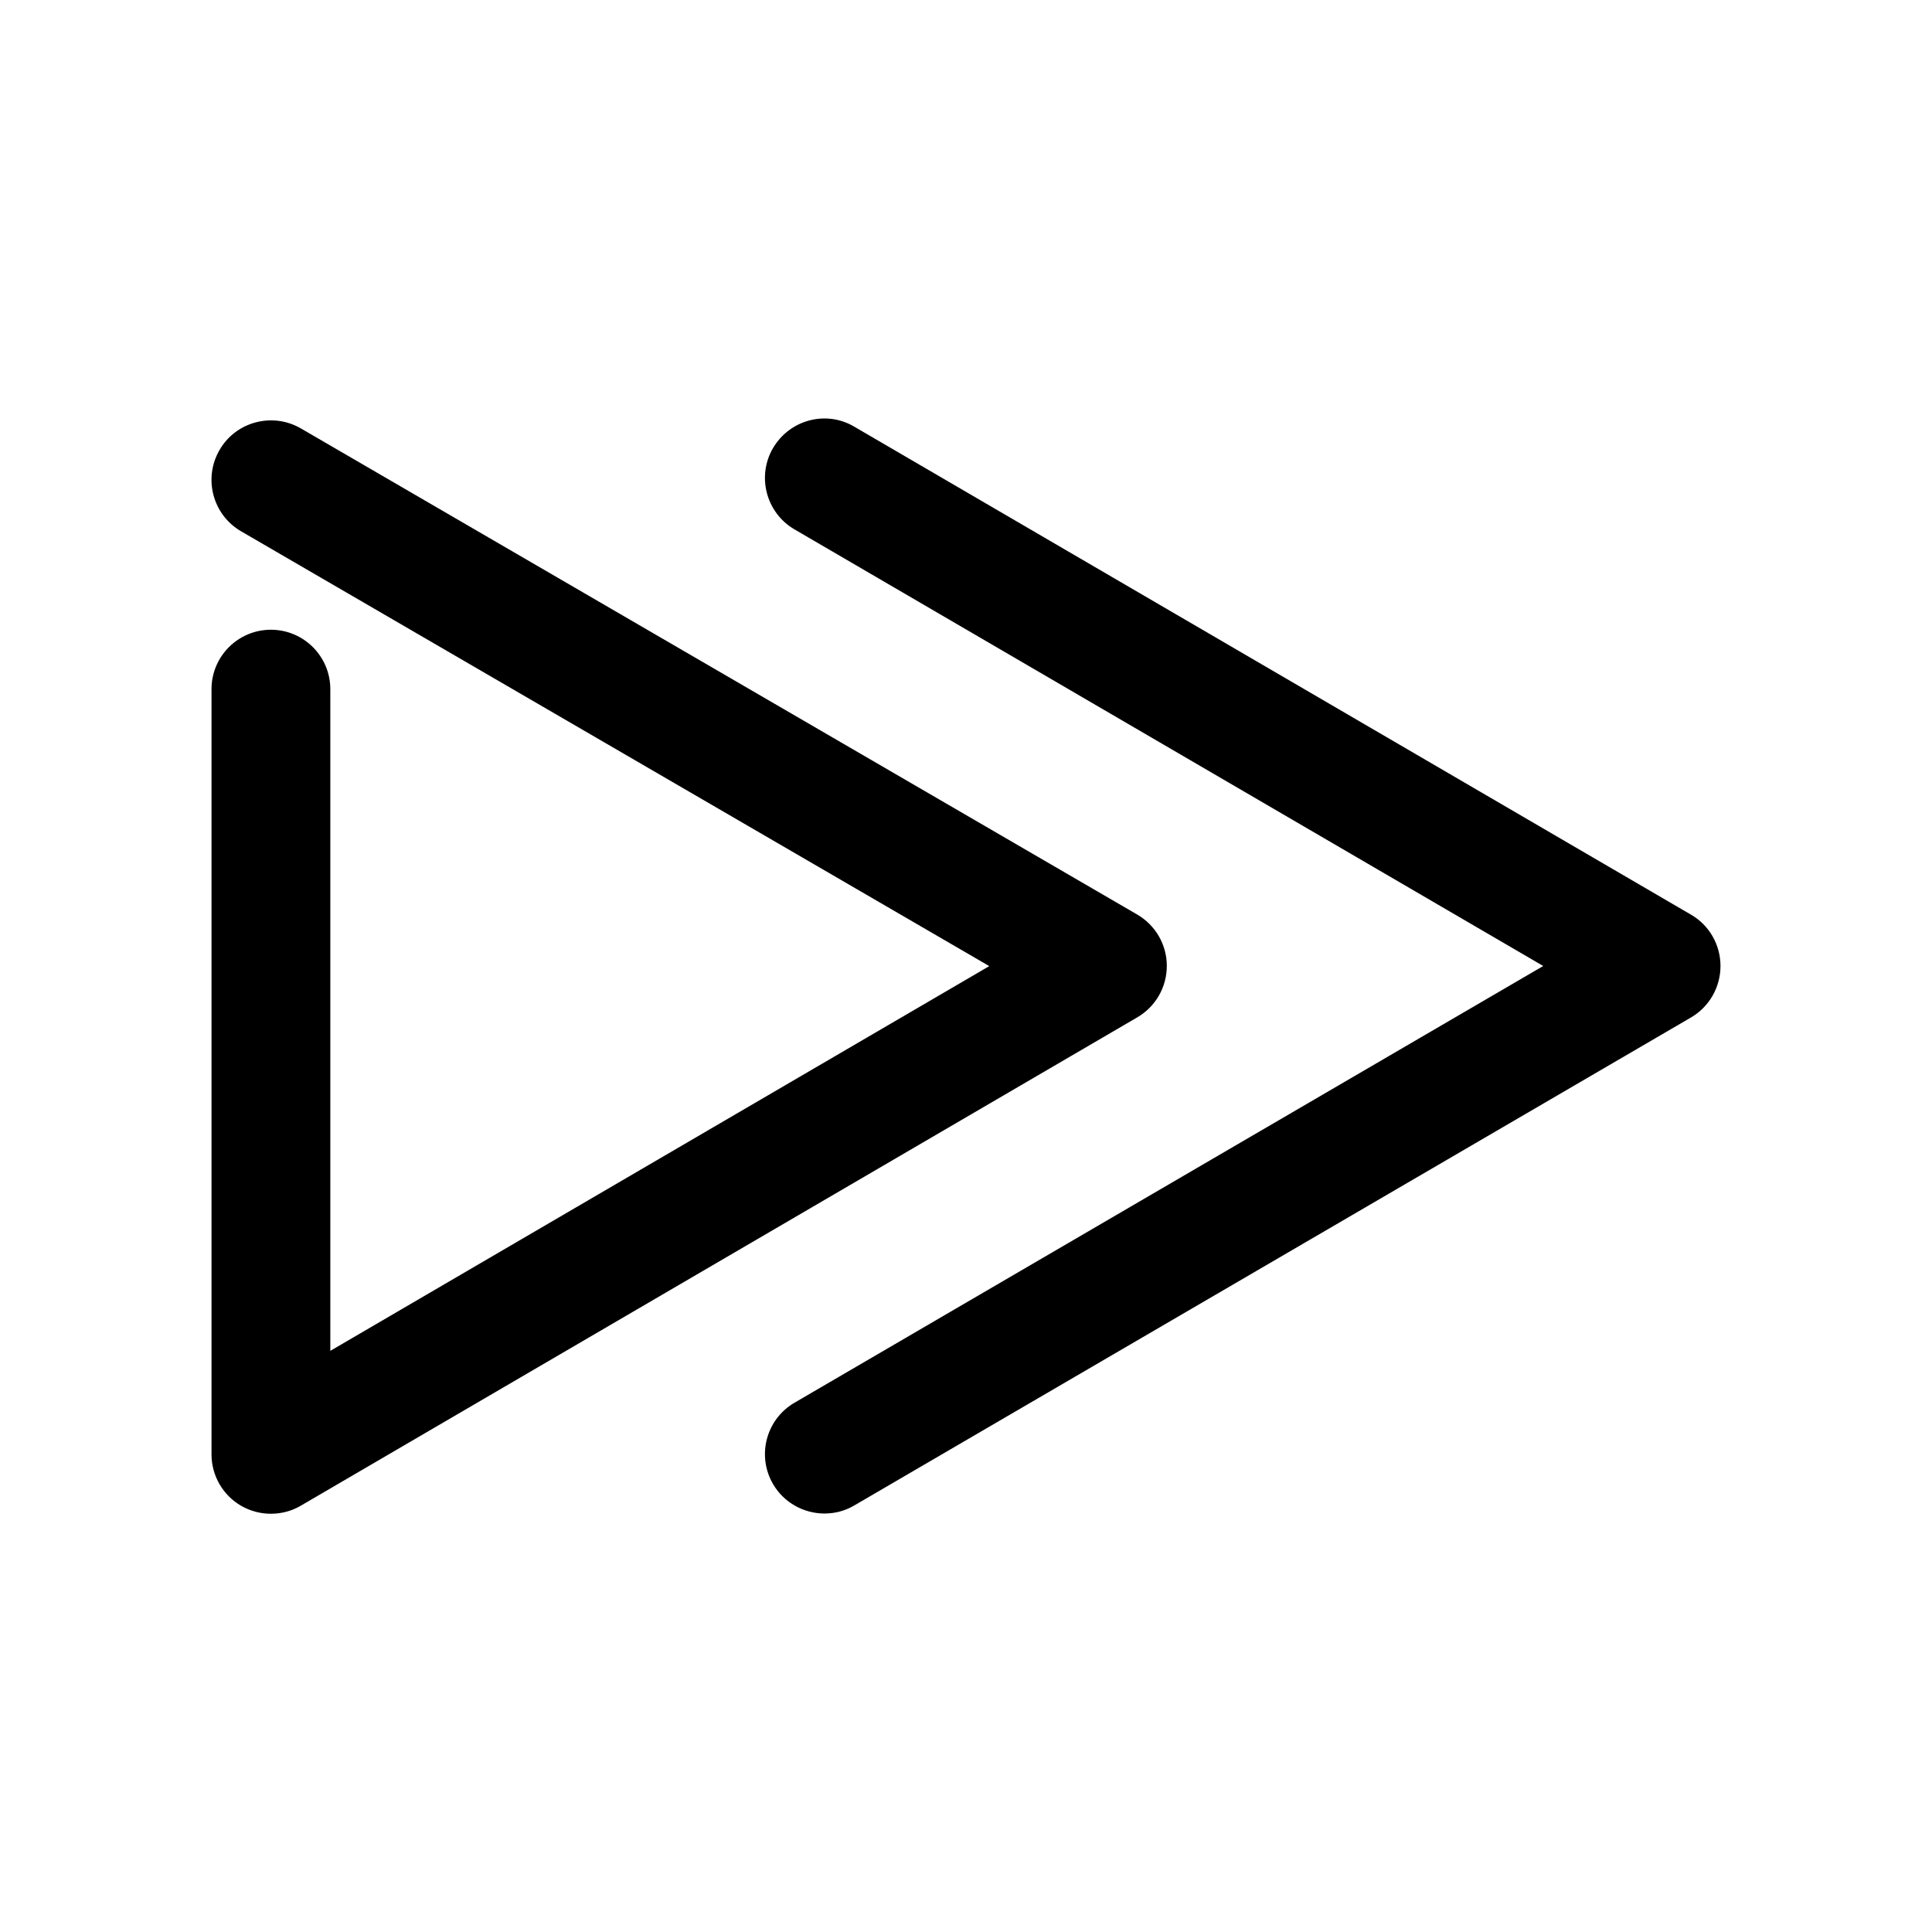
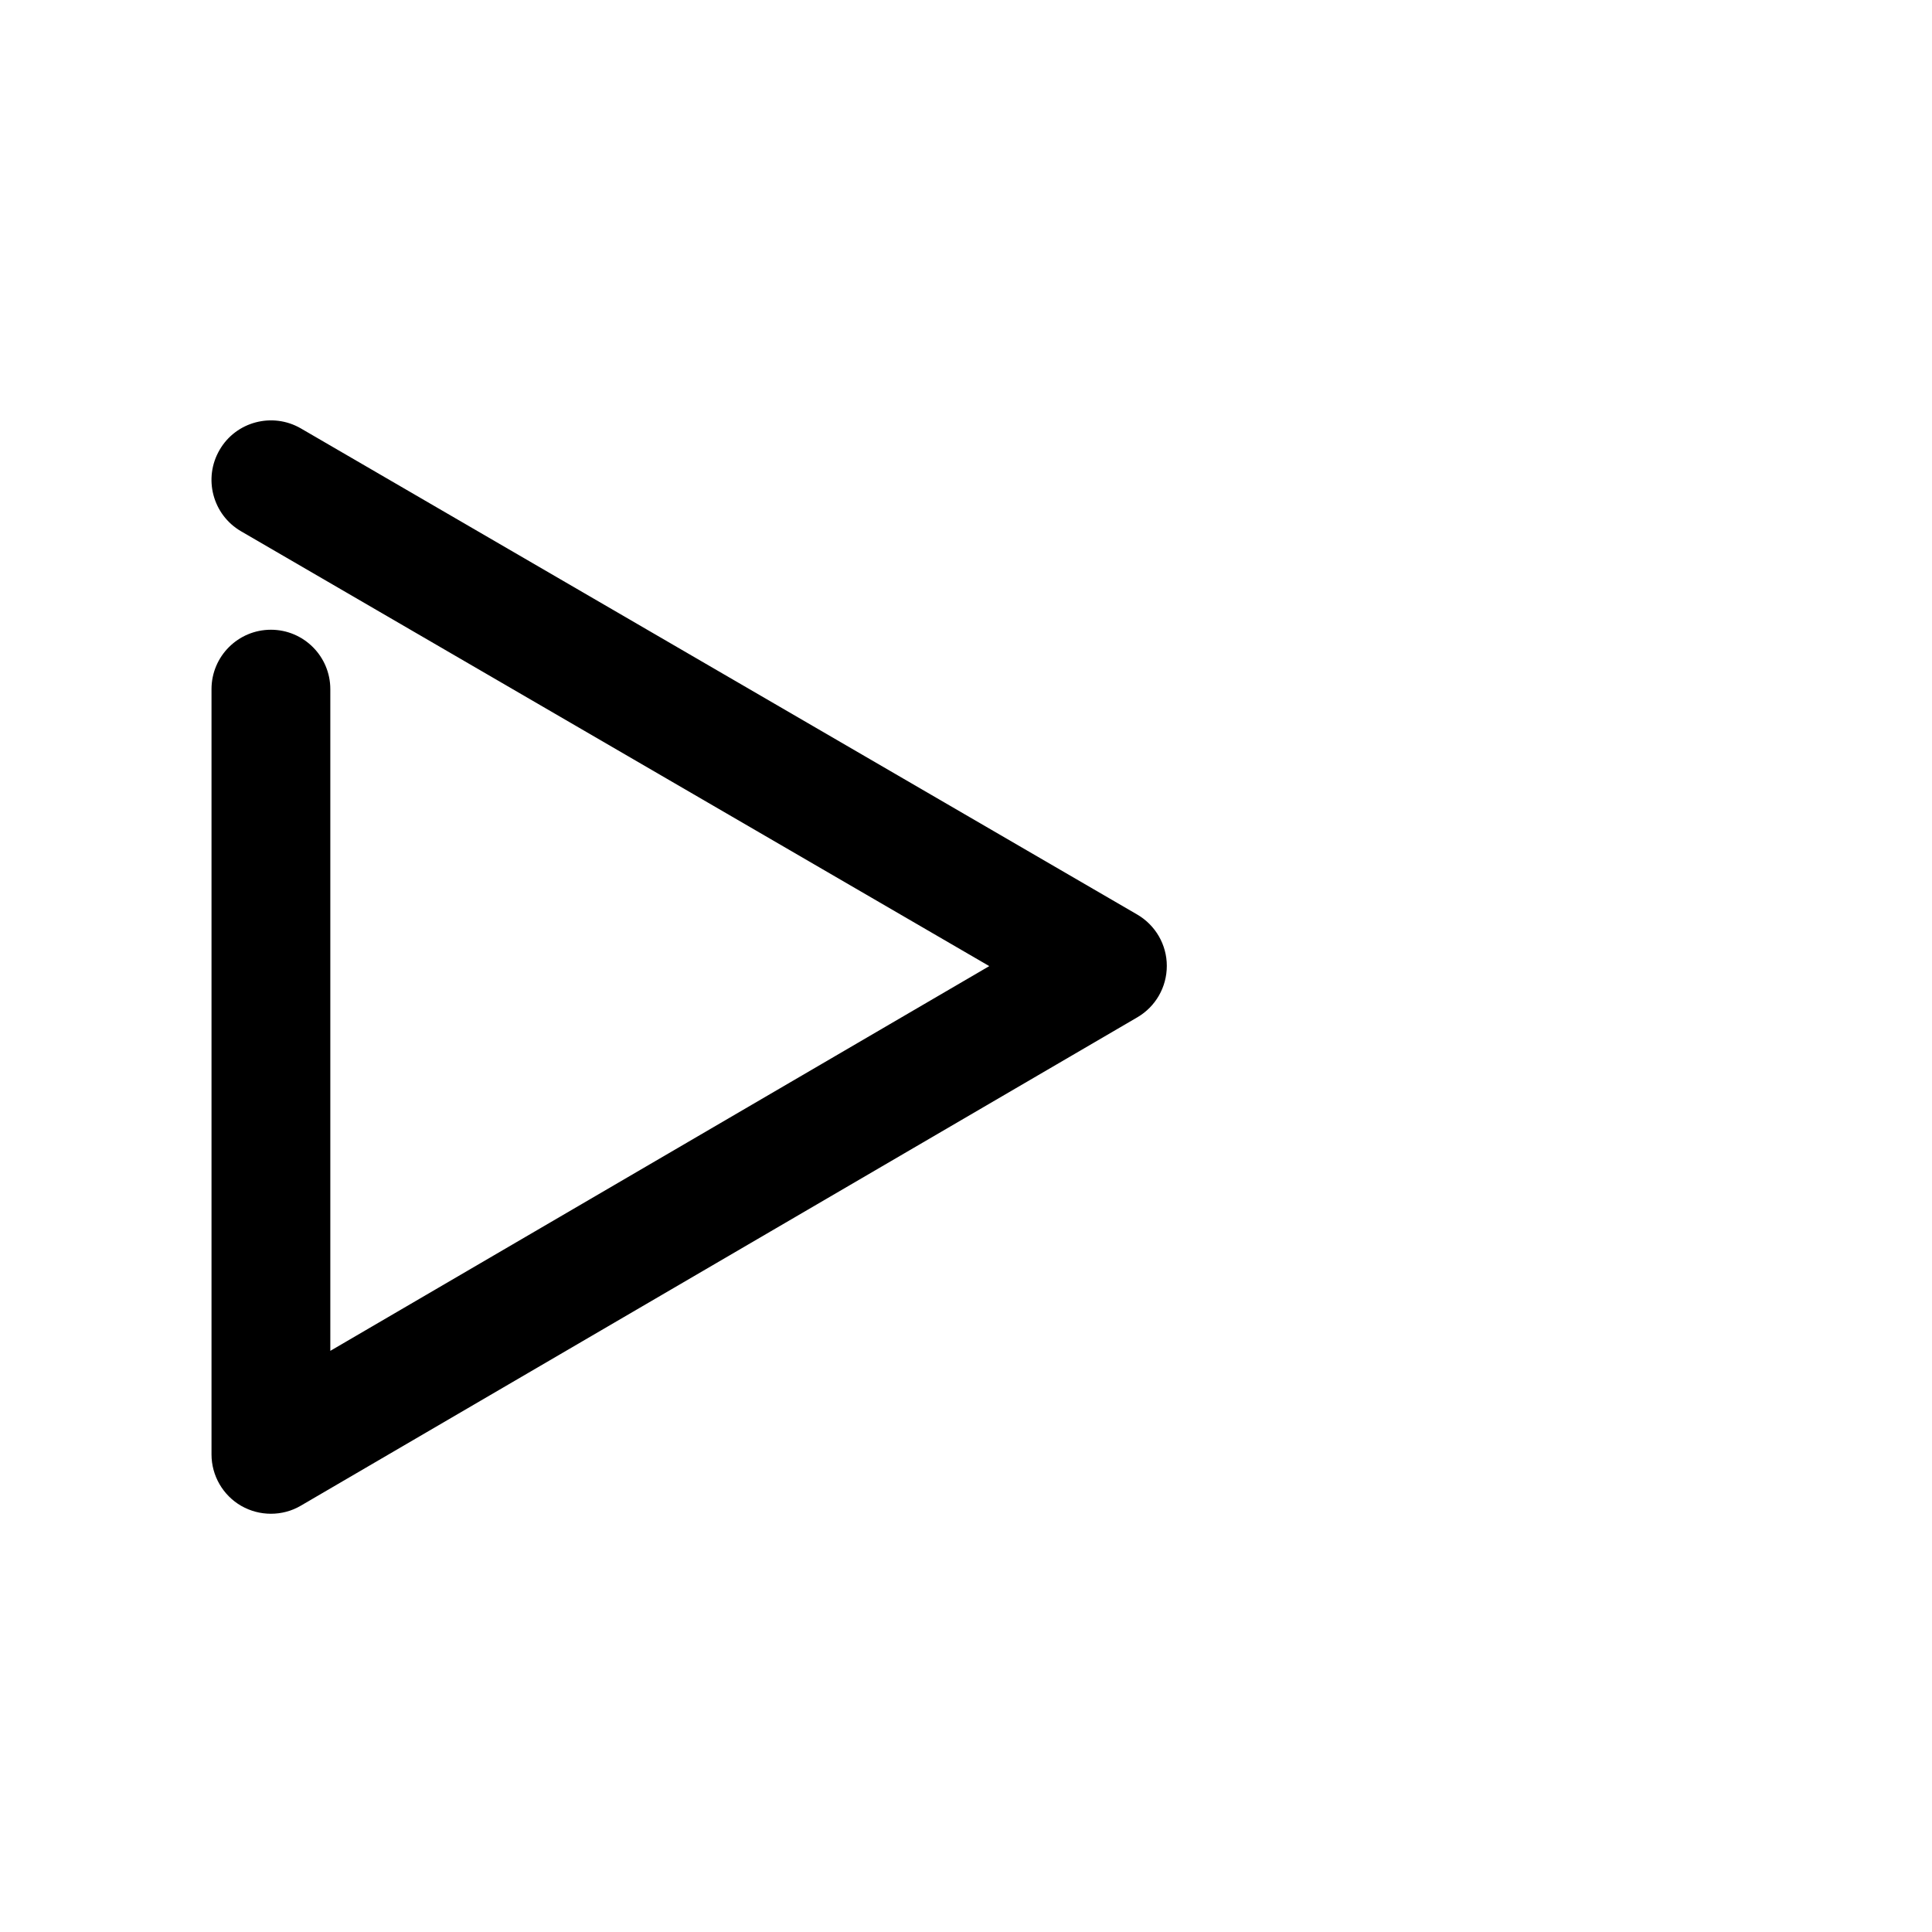
<svg xmlns="http://www.w3.org/2000/svg" fill="#000000" width="800px" height="800px" version="1.1" viewBox="144 144 512 512">
  <g>
    <path d="m207.95 543.08c2.426 1.387 5.133 2.078 7.84 2.078 2.738 0 5.481-0.691 7.934-2.141l221.68-129.42c4.852-2.836 7.812-8 7.812-13.633 0-5.606-2.992-10.77-7.84-13.602l-221.68-128.85c-7.496-4.32-17.164-1.801-21.508 5.727-4.379 7.523-1.828 17.16 5.668 21.539l198.31 115.25-174.63 101.96v-175.36c0-8.691-7.055-15.742-15.742-15.742-8.691 0-15.742 7.055-15.742 15.742v202.79c-0.004 5.633 3.016 10.859 7.898 13.664z" />
-     <path d="m348.86 262.74c-4.375 7.496-1.828 17.16 5.668 21.539l198.44 115.72-198.44 115.75c-7.496 4.375-10.043 14.012-5.668 21.539 2.93 5.008 8.219 7.809 13.633 7.809 2.676 0 5.414-0.66 7.902-2.141l221.74-129.32c4.852-2.836 7.812-8.035 7.812-13.637 0-5.606-2.961-10.801-7.809-13.602l-221.74-129.32c-7.461-4.441-17.129-1.859-21.535 5.668z" />
  </g>
</svg>